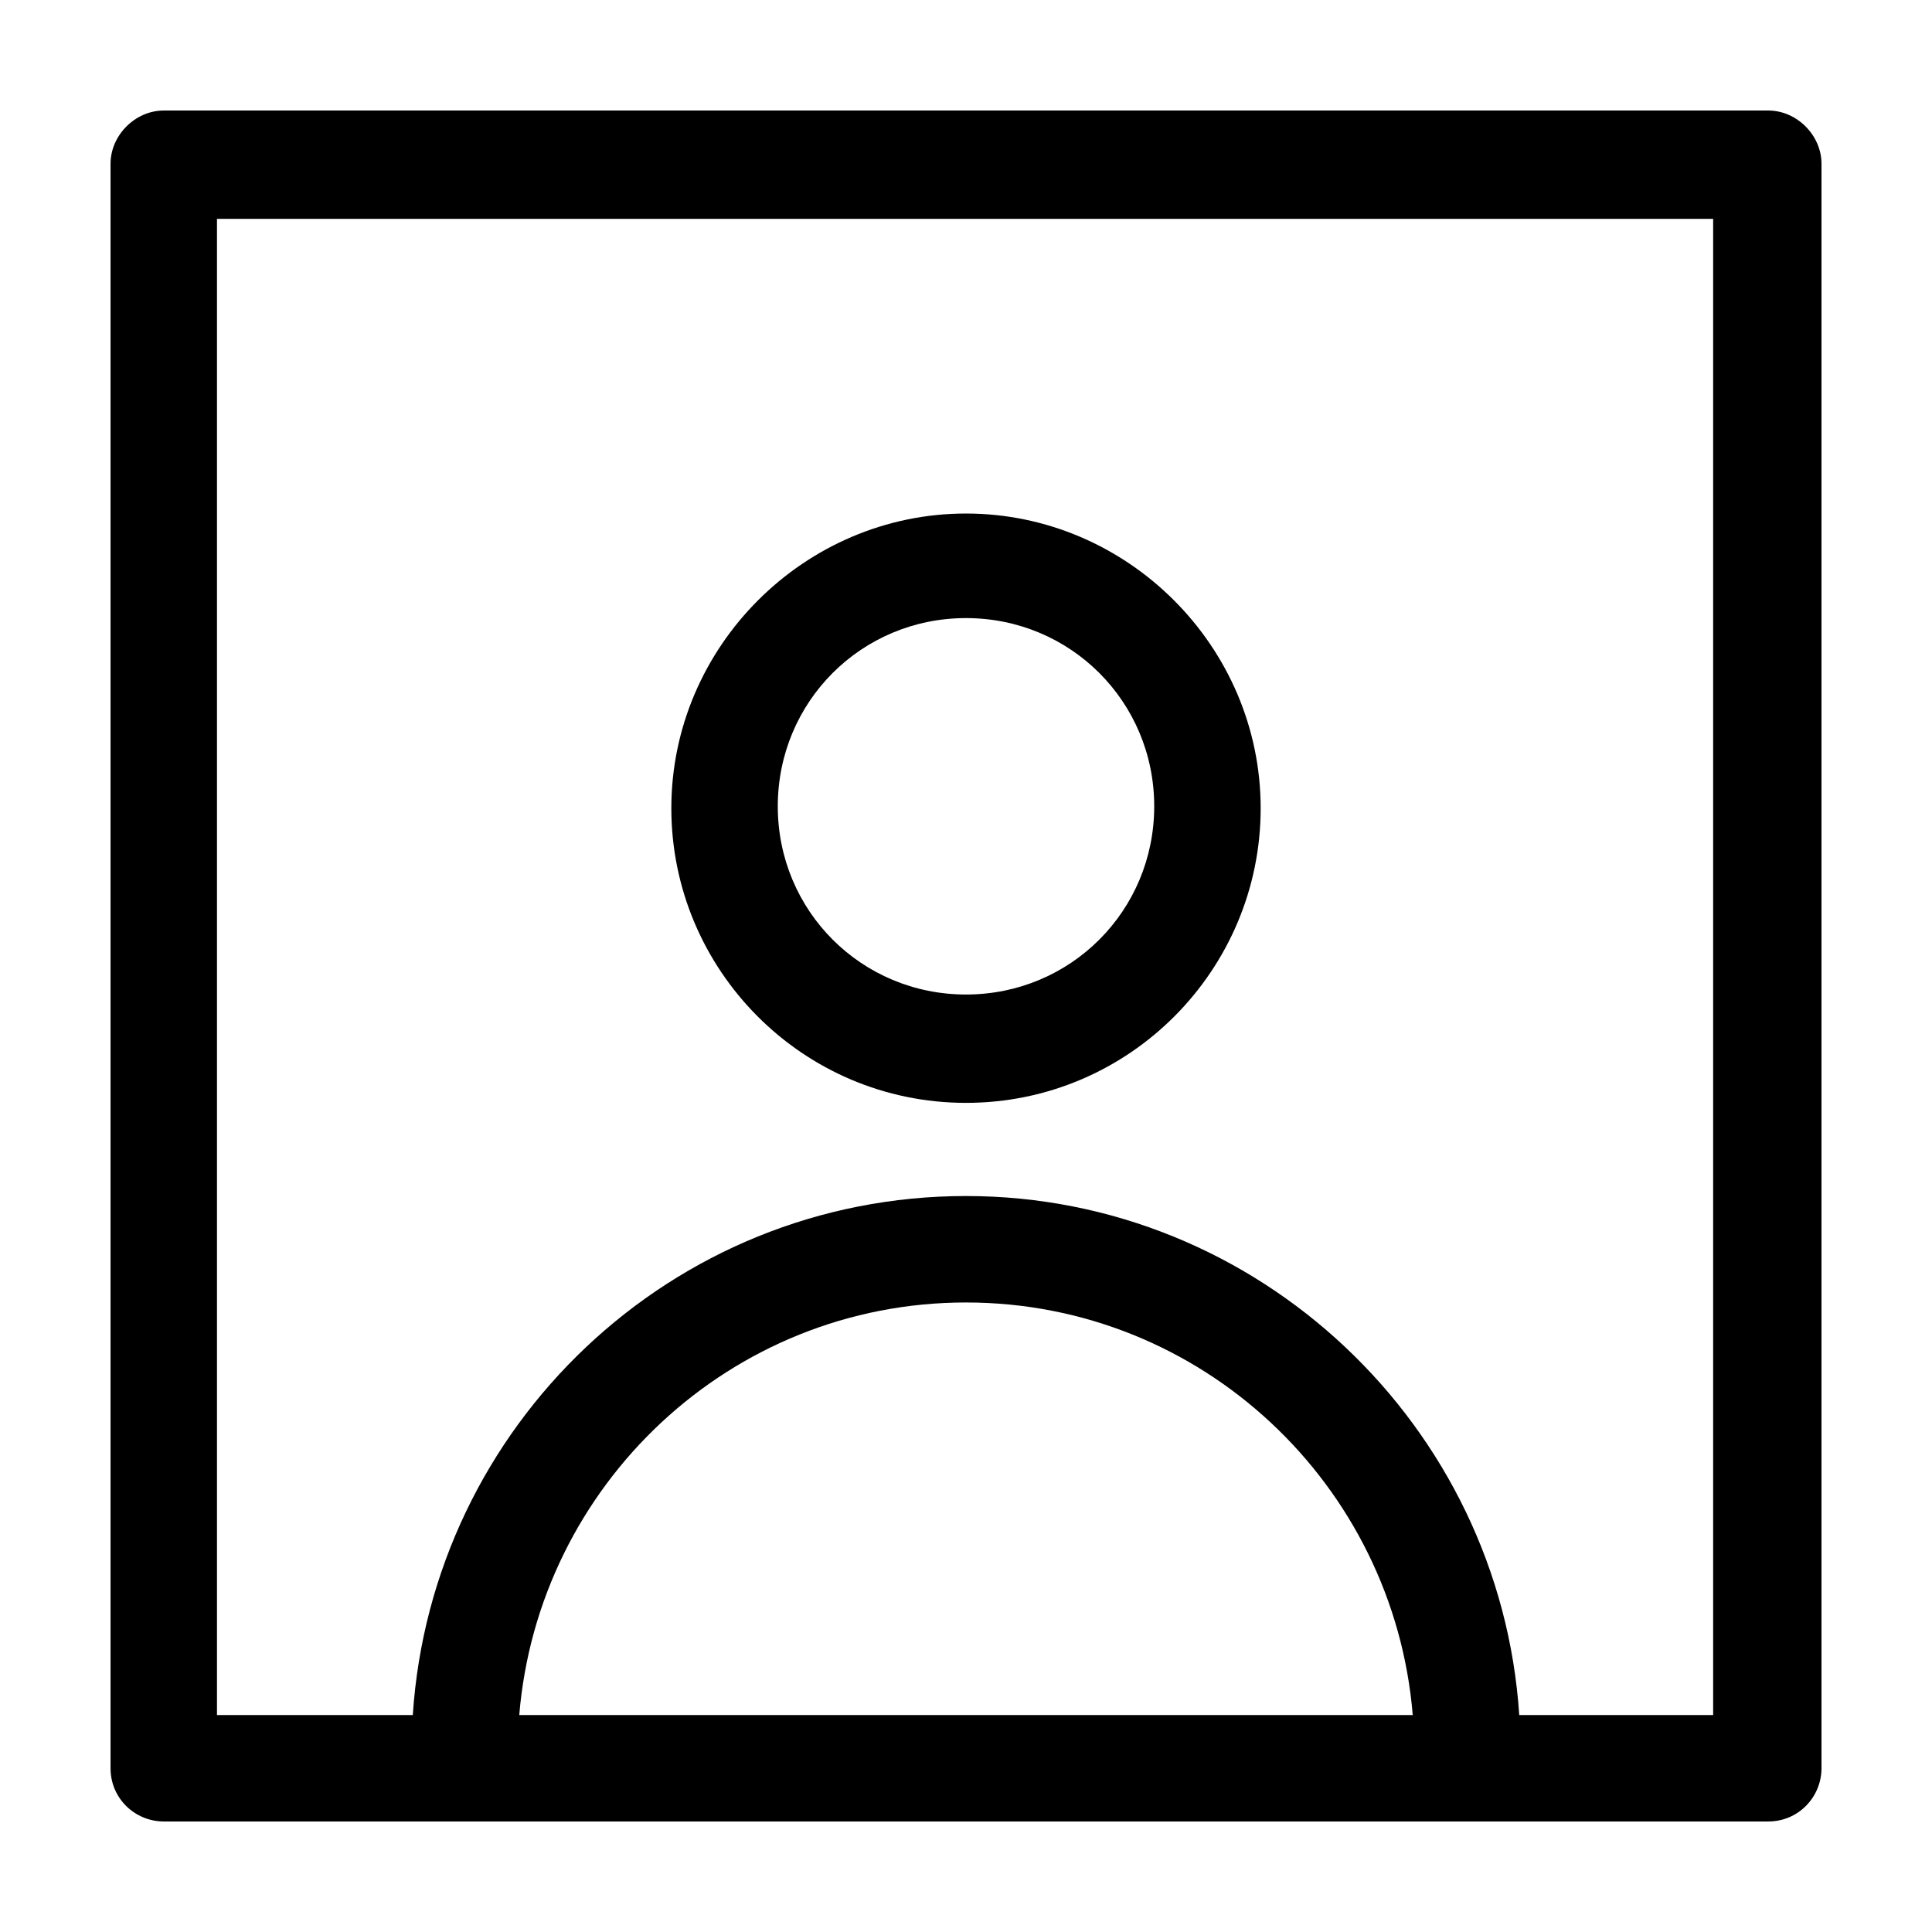
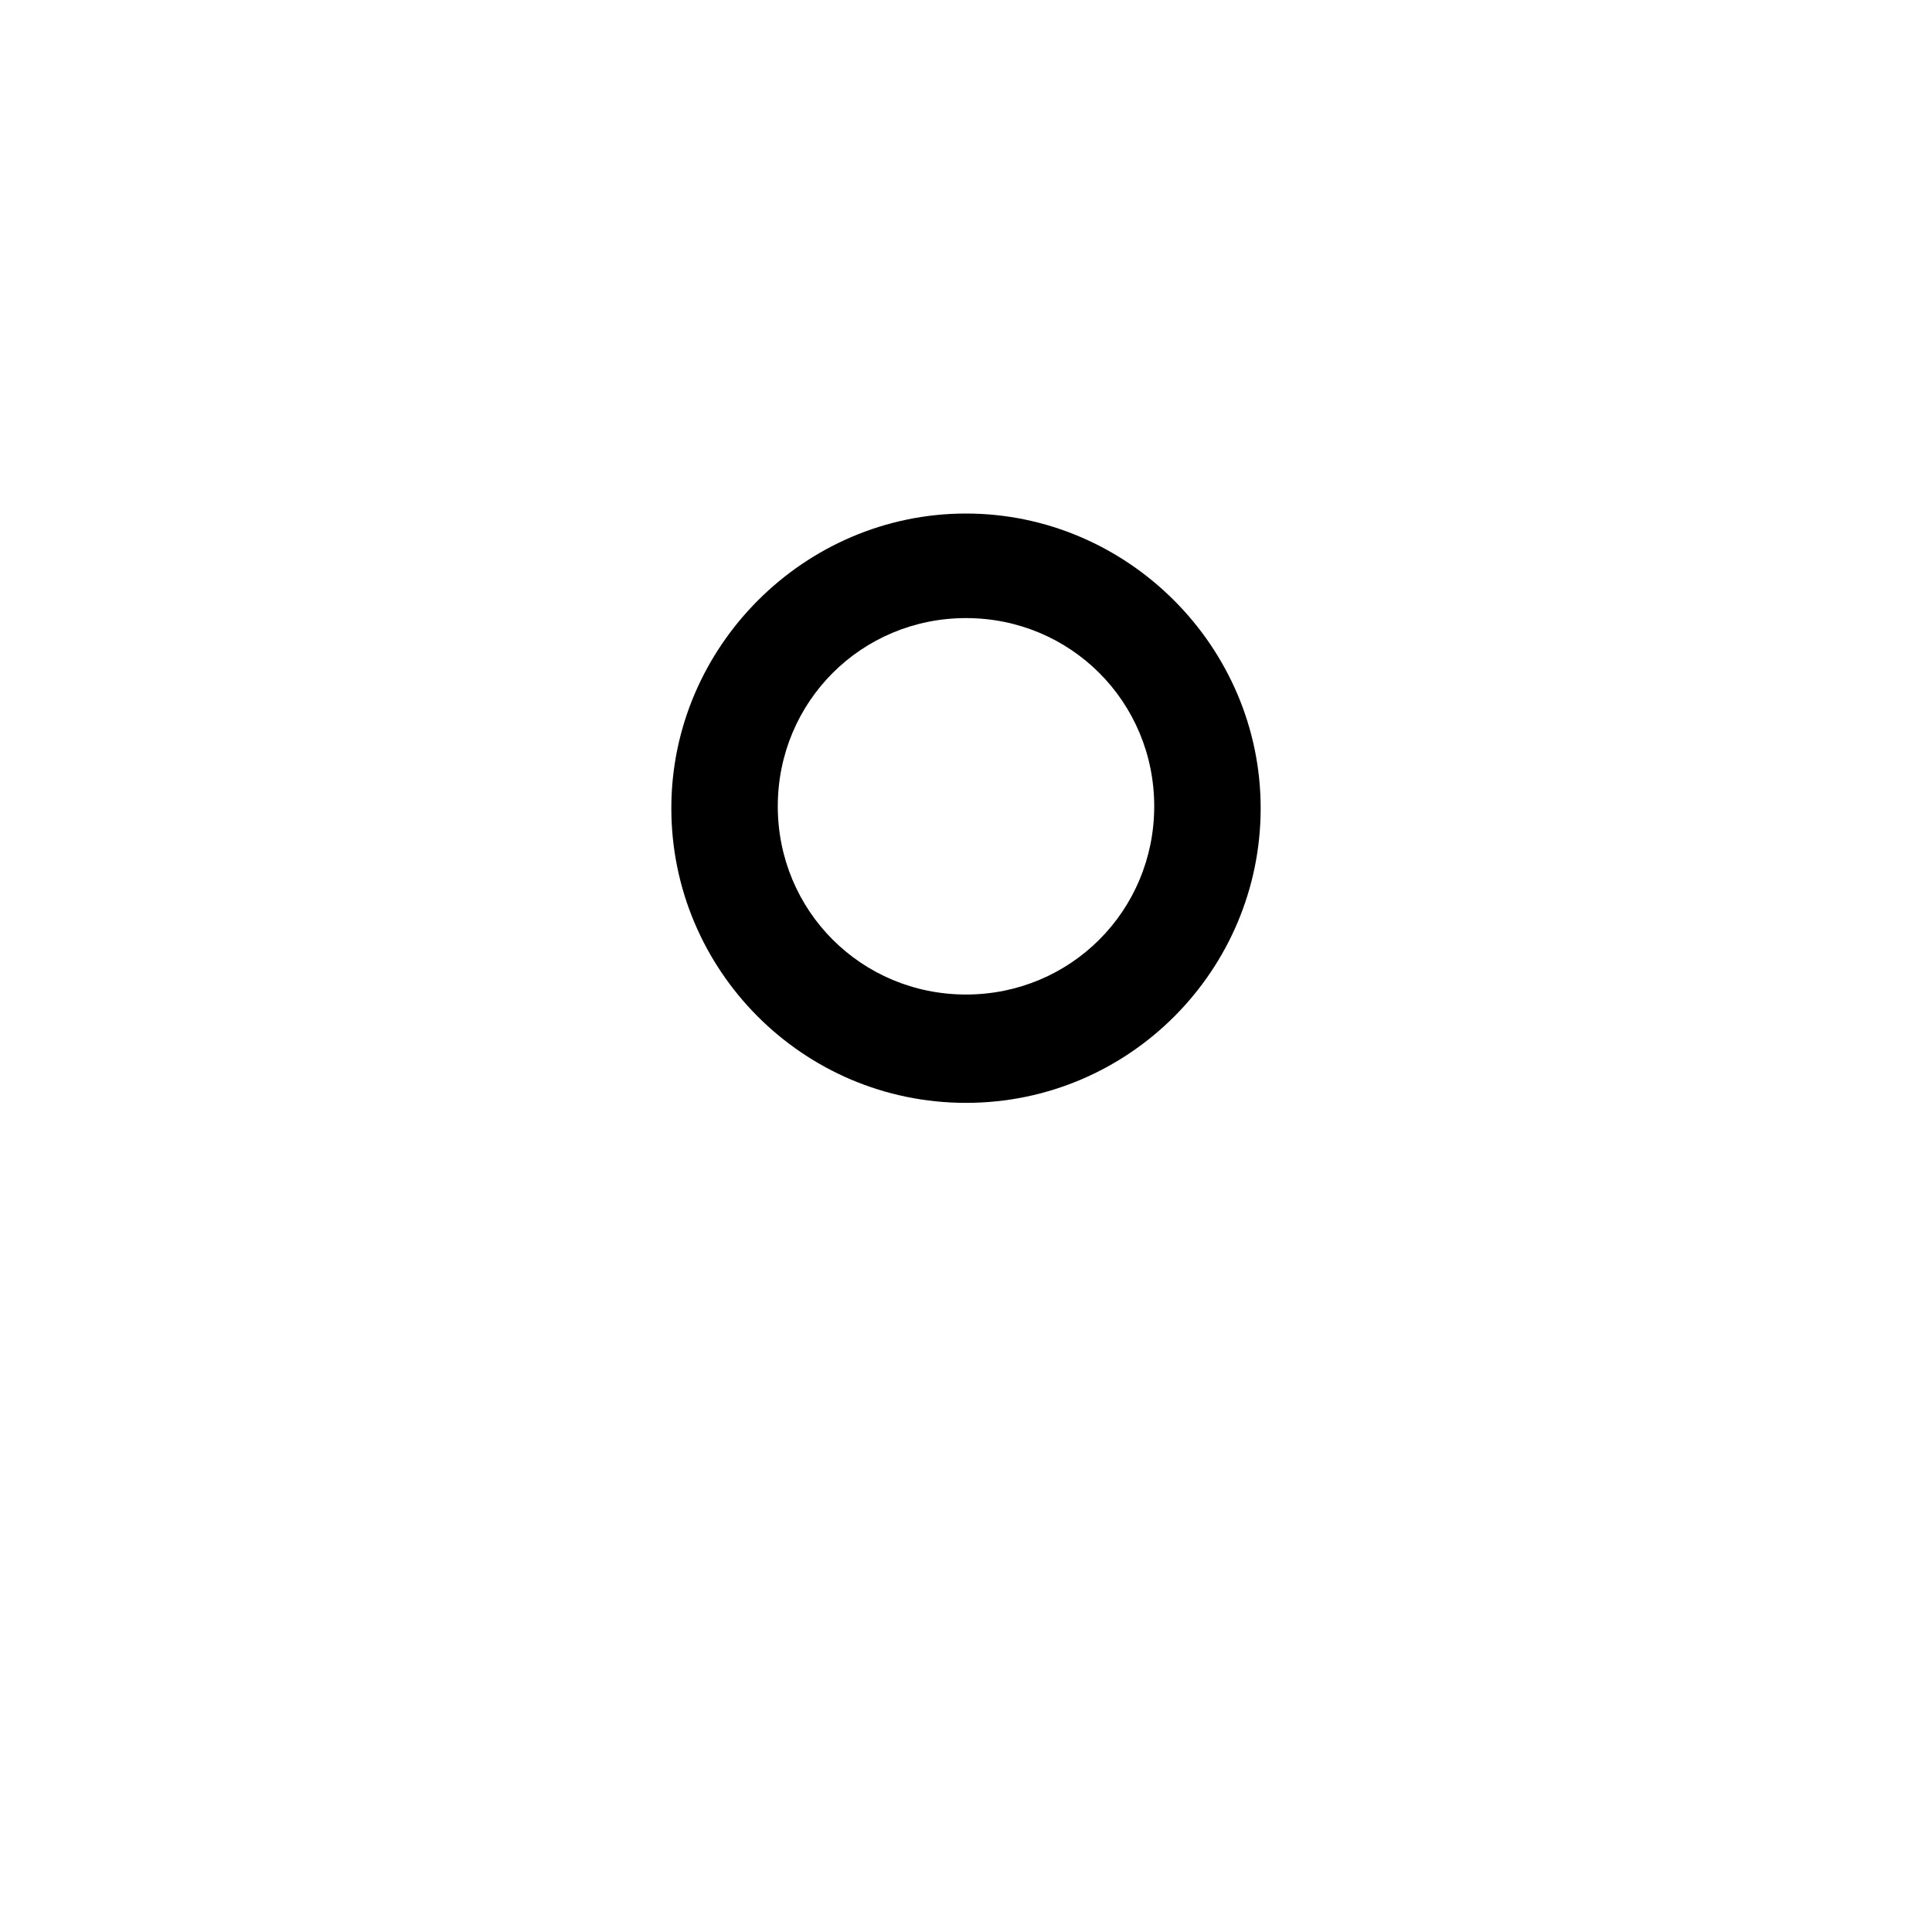
<svg xmlns="http://www.w3.org/2000/svg" fill="#000000" width="800px" height="800px" version="1.1" viewBox="144 144 512 512">
  <g>
-     <path d="m612.61 173.29h-425.21c-7.559 0-14.105 6.547-14.105 14.105v425.21c0 8.062 6.547 14.105 14.105 14.105h425.21c8.062 0 14.105-6.551 14.105-14.105v-425.21c0-7.559-6.547-14.105-14.105-14.105zm-331 425.21c5.039-60.961 55.922-109.33 118.39-109.33s113.36 48.367 118.39 109.33h-236.79zm316.9 0h-51.895c-5.039-76.578-69.023-137.54-146.61-137.54-78.09 0-141.57 60.961-146.61 137.54h-51.891v-396.5h396.5v396.5z" />
    <path d="m400 436.27c43.328 0 78.09-35.266 78.09-78.09 0-42.824-35.266-78.09-78.09-78.09s-78.09 35.266-78.09 78.09c-0.004 42.824 34.762 78.09 78.09 78.09zm0-128.47c27.711 0 49.879 22.168 49.879 49.879 0 27.711-22.168 49.879-49.879 49.879s-49.879-22.168-49.879-49.879c0-27.711 22.168-49.879 49.879-49.879z" />
  </g>
</svg>